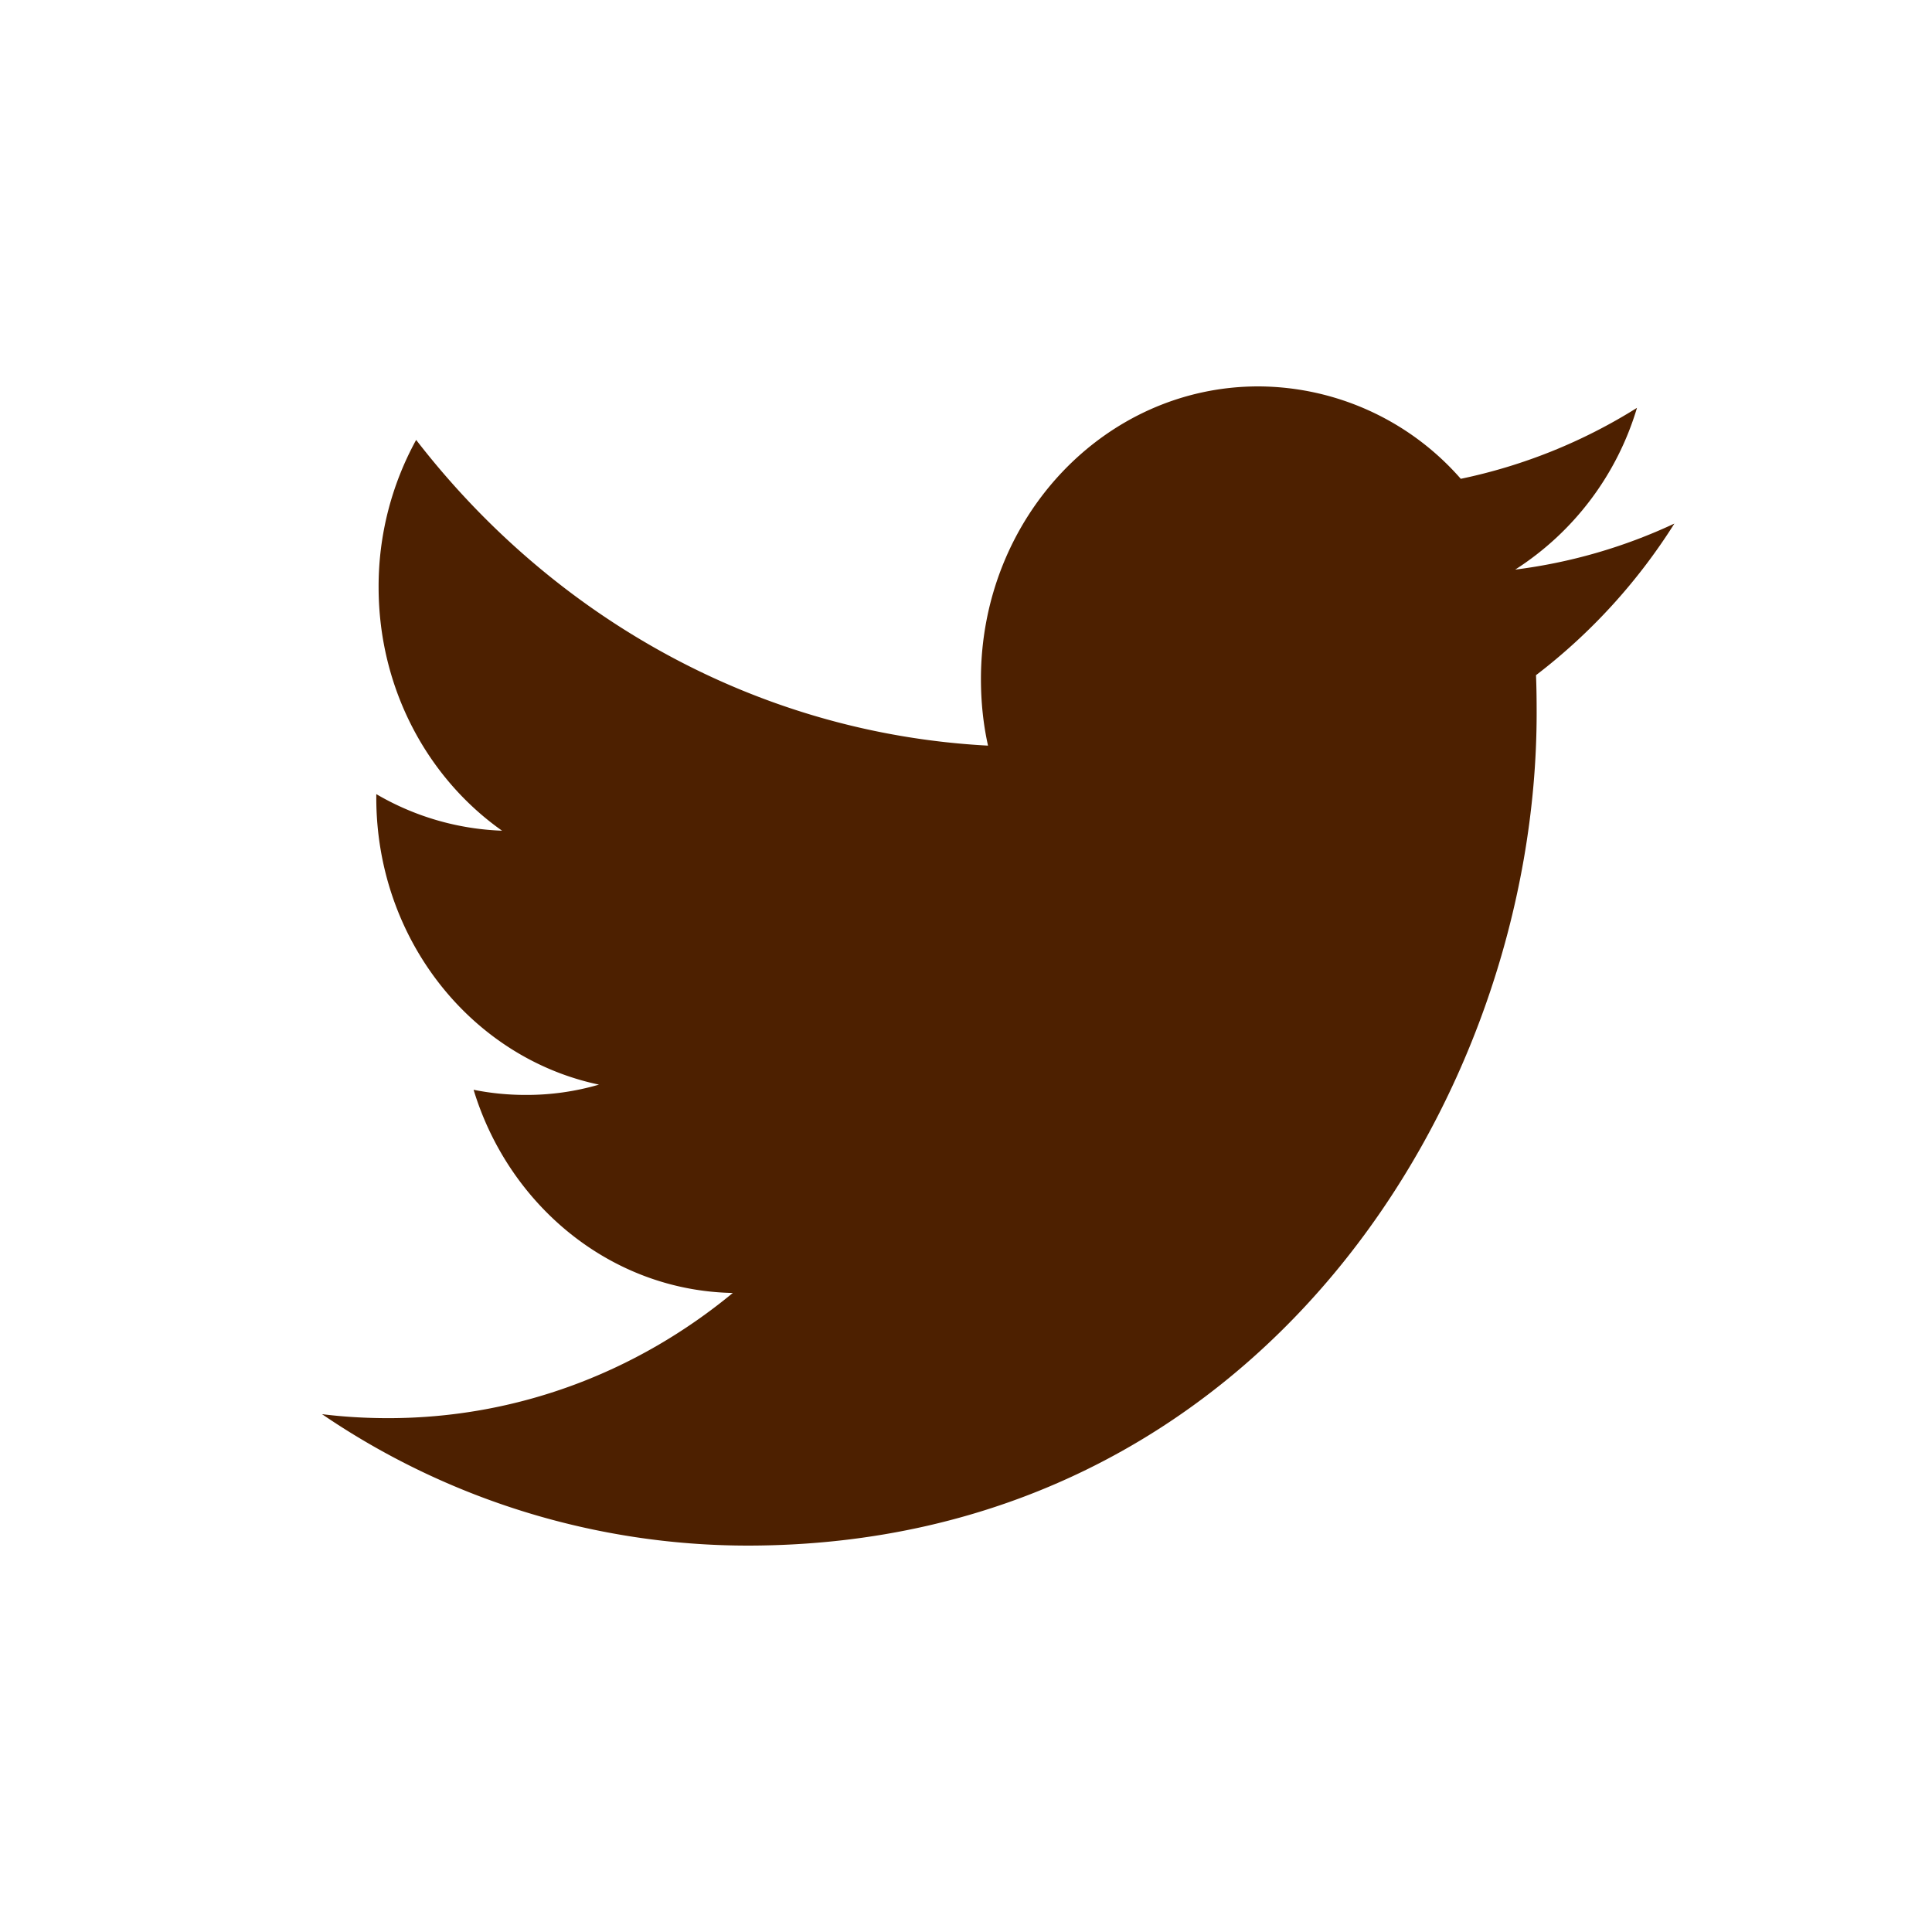
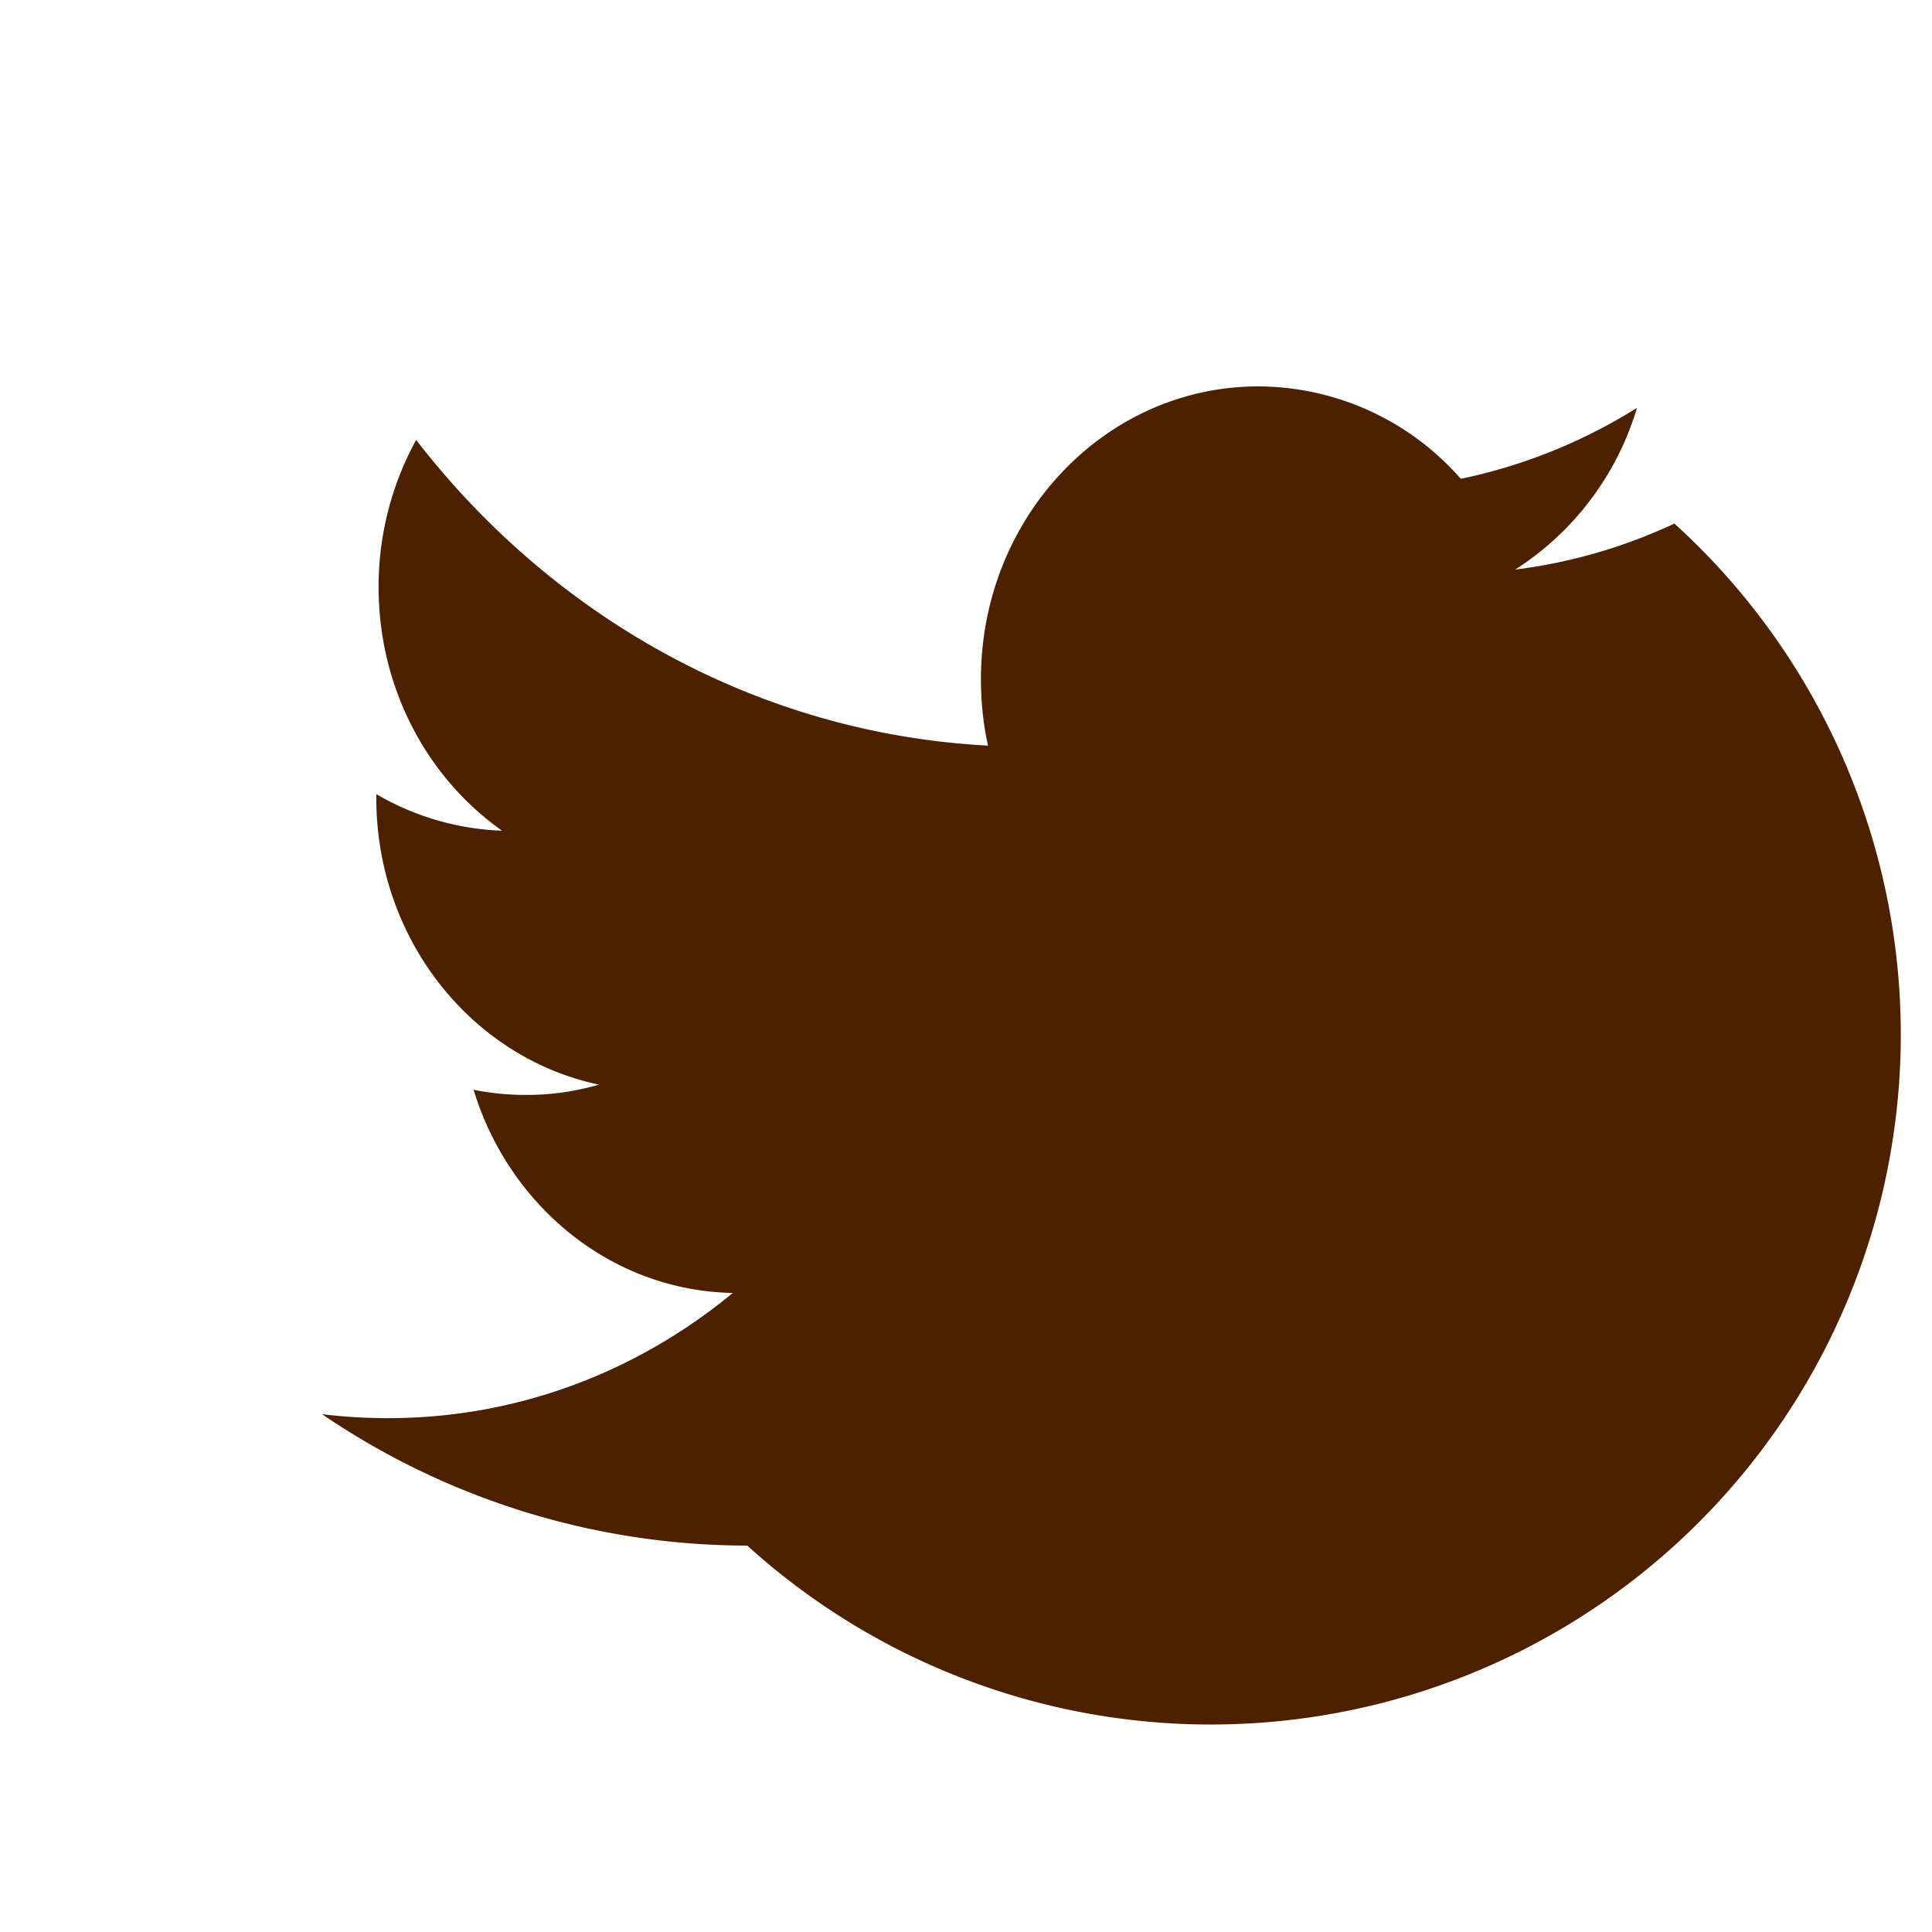
<svg xmlns="http://www.w3.org/2000/svg" width="30" height="30" viewBox="0 0 30 30">
  <title>twitter</title>
-   <path d="M23.526 8.846a4.51 4.51 0 0 0 1.893-2.513 8.355 8.355 0 0 1-2.736 1.102A4.194 4.194 0 0 0 19.539 6c-2.38 0-4.307 2.035-4.307 4.544 0 .356.036.703.11 1.034-3.58-.19-6.754-1.996-8.88-4.747a4.724 4.724 0 0 0-.583 2.285c0 1.576.76 2.967 1.917 3.783a4.154 4.154 0 0 1-1.953-.568v.056c0 2.202 1.484 4.04 3.458 4.455a4.01 4.01 0 0 1-1.137.16c-.277 0-.548-.027-.81-.08.548 1.804 2.139 3.12 4.025 3.155-1.476 1.219-3.333 1.944-5.351 1.944-.348 0-.691-.02-1.028-.062A11.747 11.747 0 0 0 11.604 24c7.926 0 12.257-6.924 12.257-12.929 0-.197-.002-.394-.01-.587A9.006 9.006 0 0 0 26 8.13a8.257 8.257 0 0 1-2.474.715z" fill="#4D2000" fill-rule="evenodd" />
+   <path d="M23.526 8.846a4.51 4.51 0 0 0 1.893-2.513 8.355 8.355 0 0 1-2.736 1.102A4.194 4.194 0 0 0 19.539 6c-2.38 0-4.307 2.035-4.307 4.544 0 .356.036.703.11 1.034-3.58-.19-6.754-1.996-8.88-4.747a4.724 4.724 0 0 0-.583 2.285c0 1.576.76 2.967 1.917 3.783a4.154 4.154 0 0 1-1.953-.568v.056c0 2.202 1.484 4.04 3.458 4.455a4.01 4.01 0 0 1-1.137.16c-.277 0-.548-.027-.81-.08.548 1.804 2.139 3.12 4.025 3.155-1.476 1.219-3.333 1.944-5.351 1.944-.348 0-.691-.02-1.028-.062A11.747 11.747 0 0 0 11.604 24A9.006 9.006 0 0 0 26 8.13a8.257 8.257 0 0 1-2.474.715z" fill="#4D2000" fill-rule="evenodd" />
</svg>